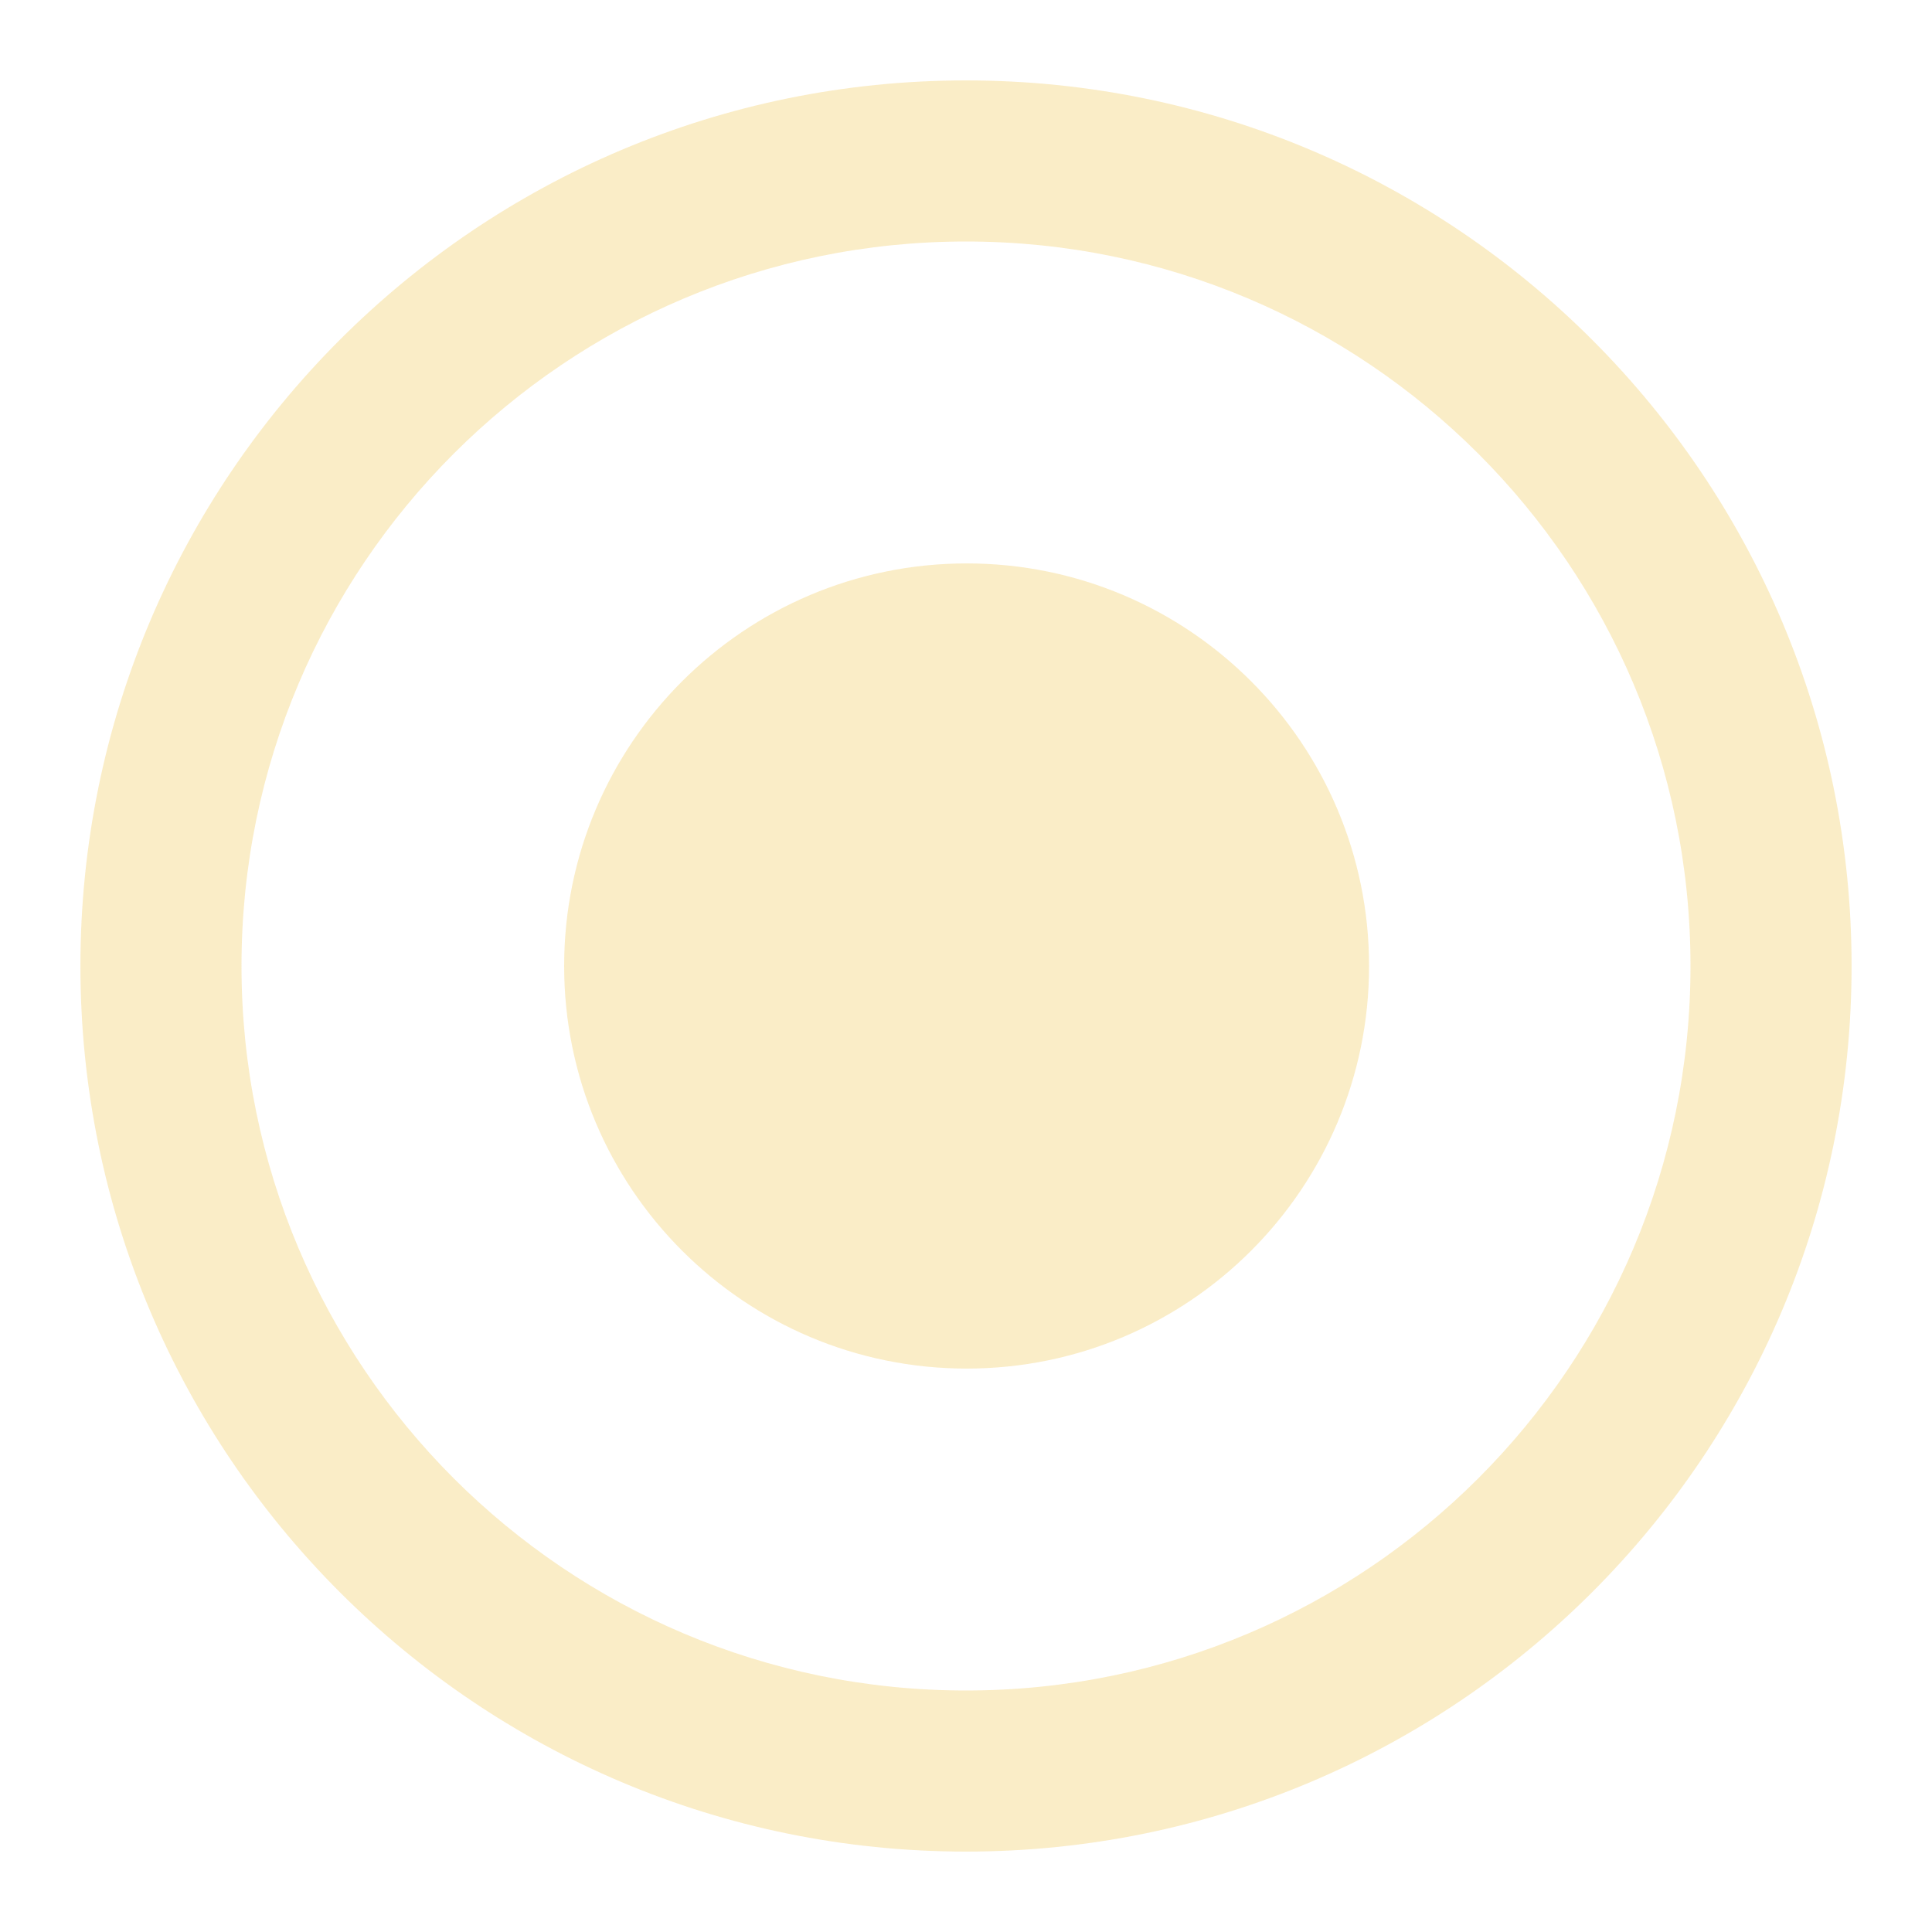
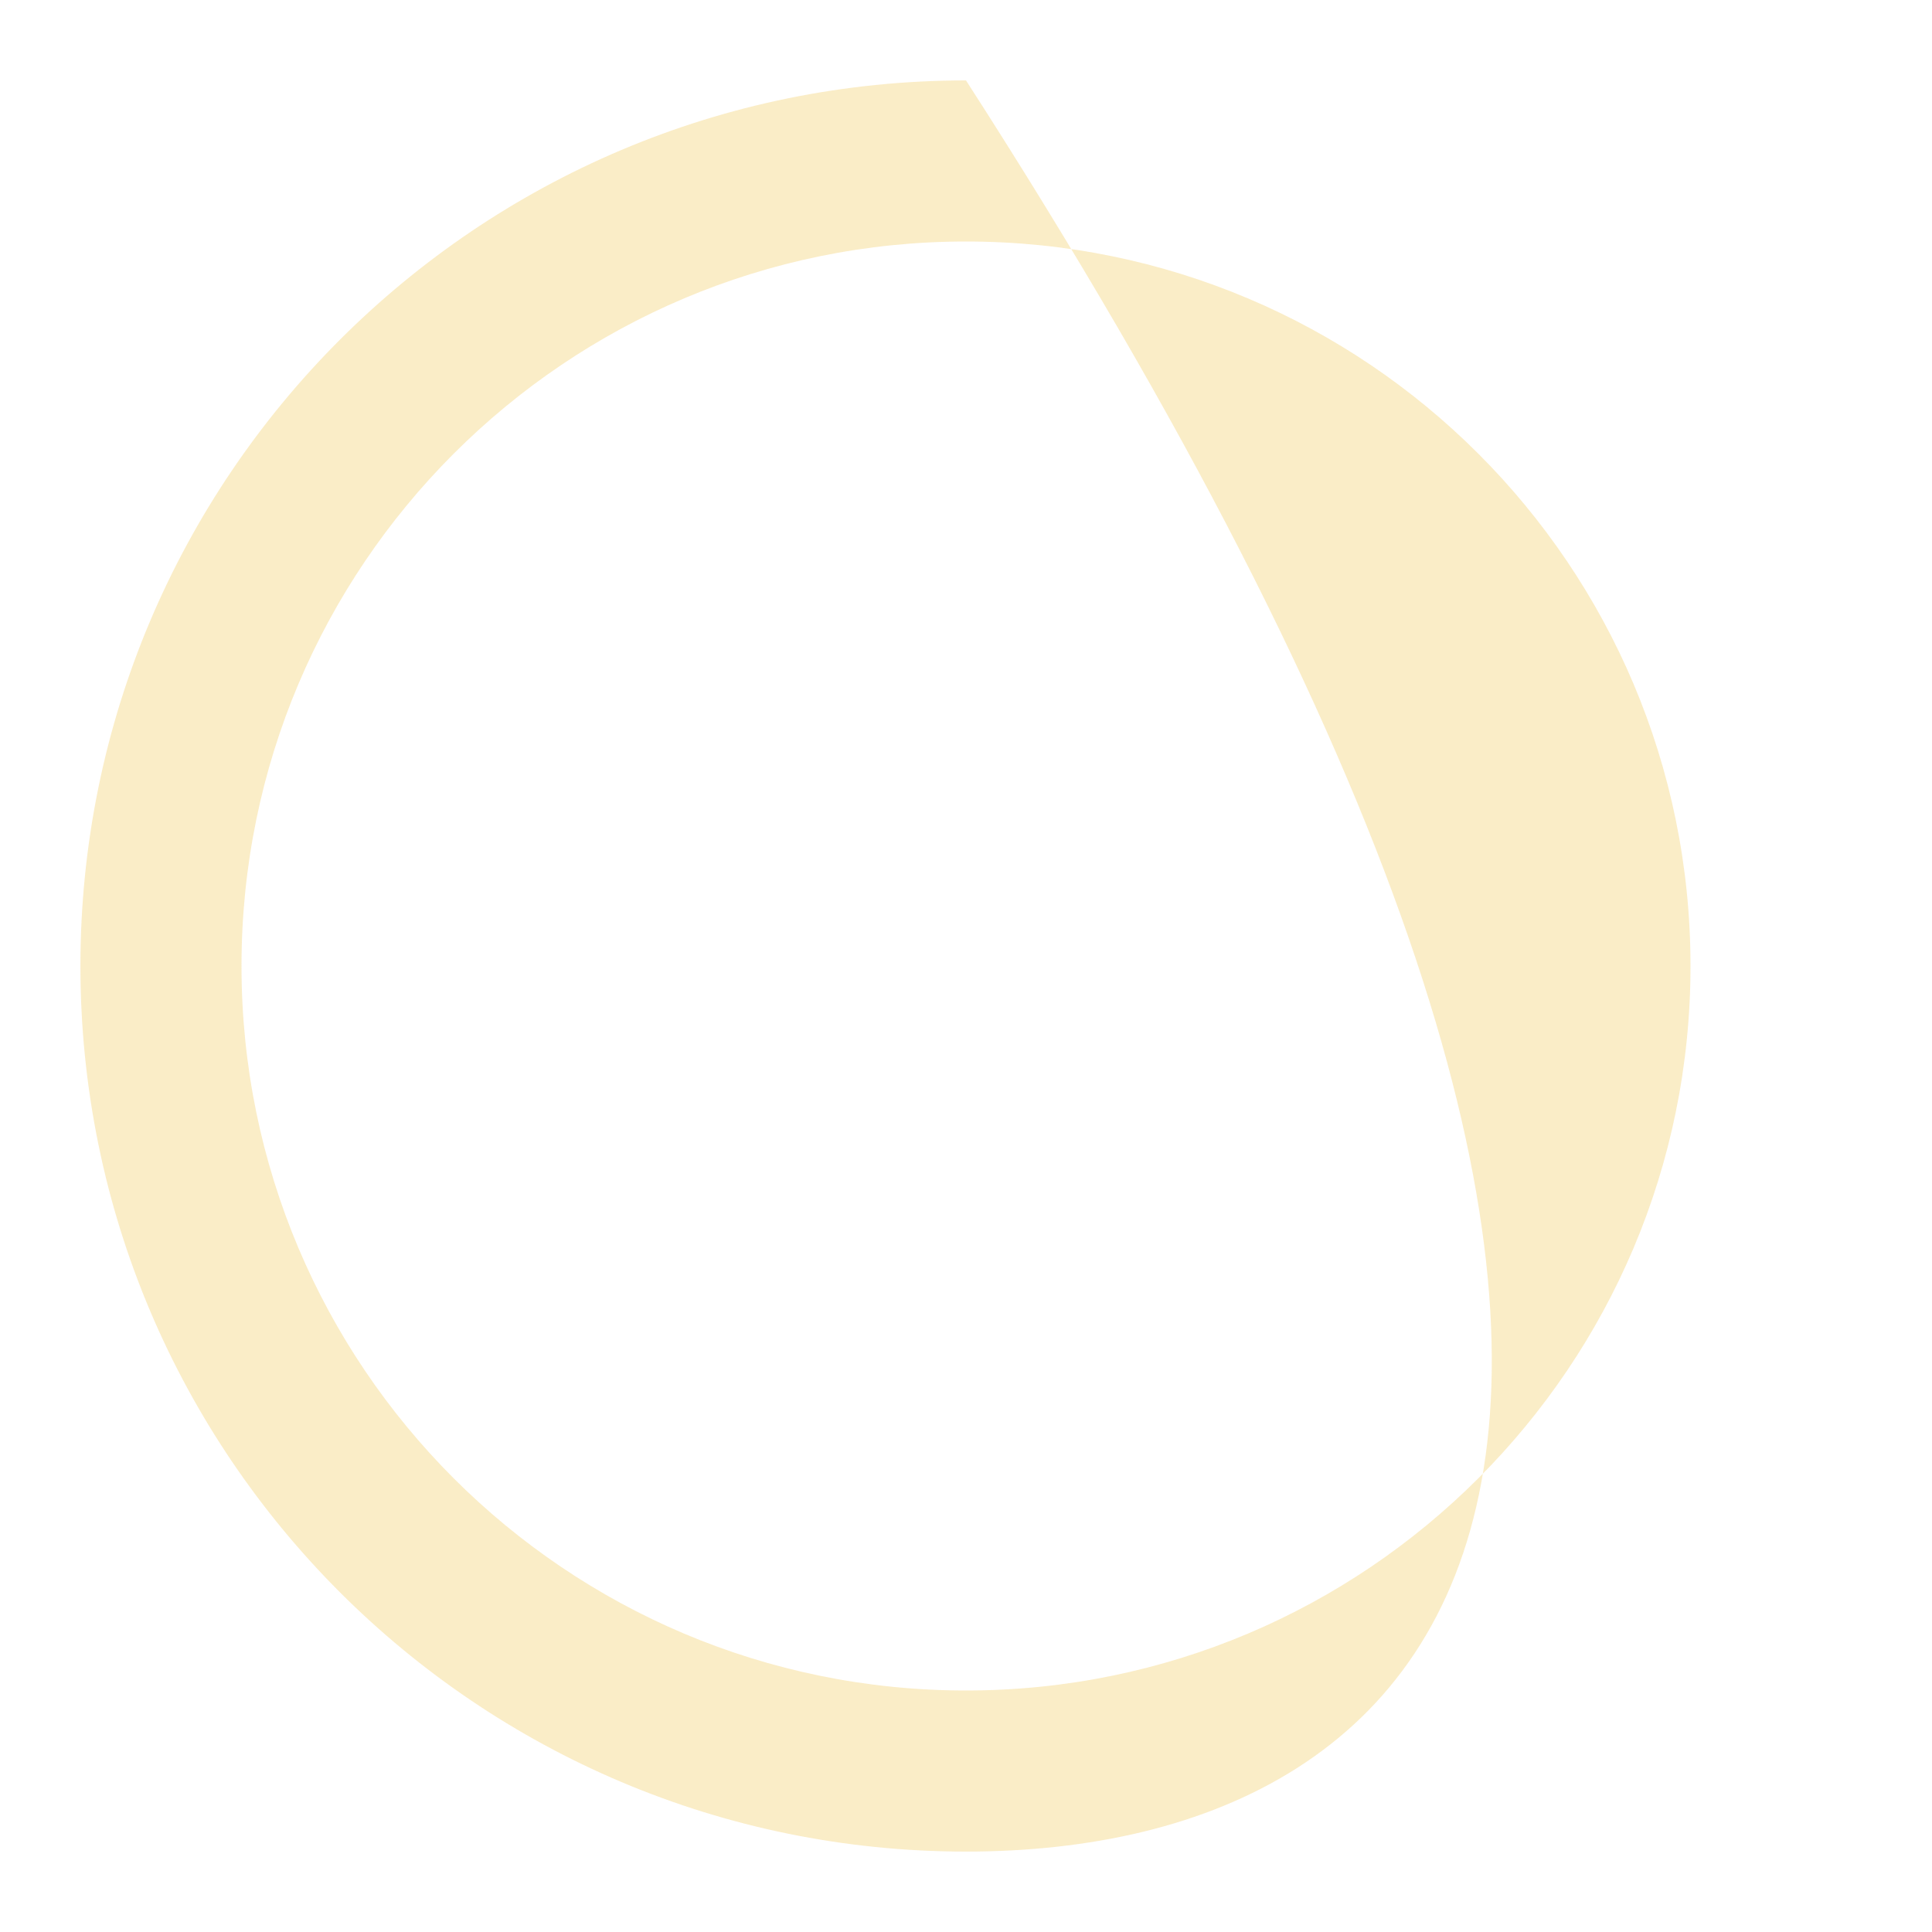
<svg xmlns="http://www.w3.org/2000/svg" width="8" height="8" viewBox="0 0 8 8" fill="none">
  <g opacity="0.45">
-     <path d="M2.336 4C2.336 3.08 3.082 2.333 4.003 2.333C4.923 2.333 5.669 3.08 5.669 4C5.669 4.92 4.923 5.667 4.003 5.667C3.082 5.667 2.336 4.92 2.336 4Z" fill="#F5D682" />
-     <path fill-rule="evenodd" clip-rule="evenodd" d="M4 7.667C1.975 7.667 0.333 6.025 0.333 4C0.333 1.975 1.975 0.333 4 0.333C6.025 0.333 7.667 1.975 7.667 4C7.667 6.025 6.025 7.667 4 7.667ZM4 1C2.343 1 1 2.343 1 4C1 5.657 2.343 7 4 7C5.657 7 7 5.657 7 4C7 2.343 5.657 1 4 1Z" fill="#F5D682" />
+     <path fill-rule="evenodd" clip-rule="evenodd" d="M4 7.667C1.975 7.667 0.333 6.025 0.333 4C0.333 1.975 1.975 0.333 4 0.333C7.667 6.025 6.025 7.667 4 7.667ZM4 1C2.343 1 1 2.343 1 4C1 5.657 2.343 7 4 7C5.657 7 7 5.657 7 4C7 2.343 5.657 1 4 1Z" fill="#F5D682" />
  </g>
</svg>